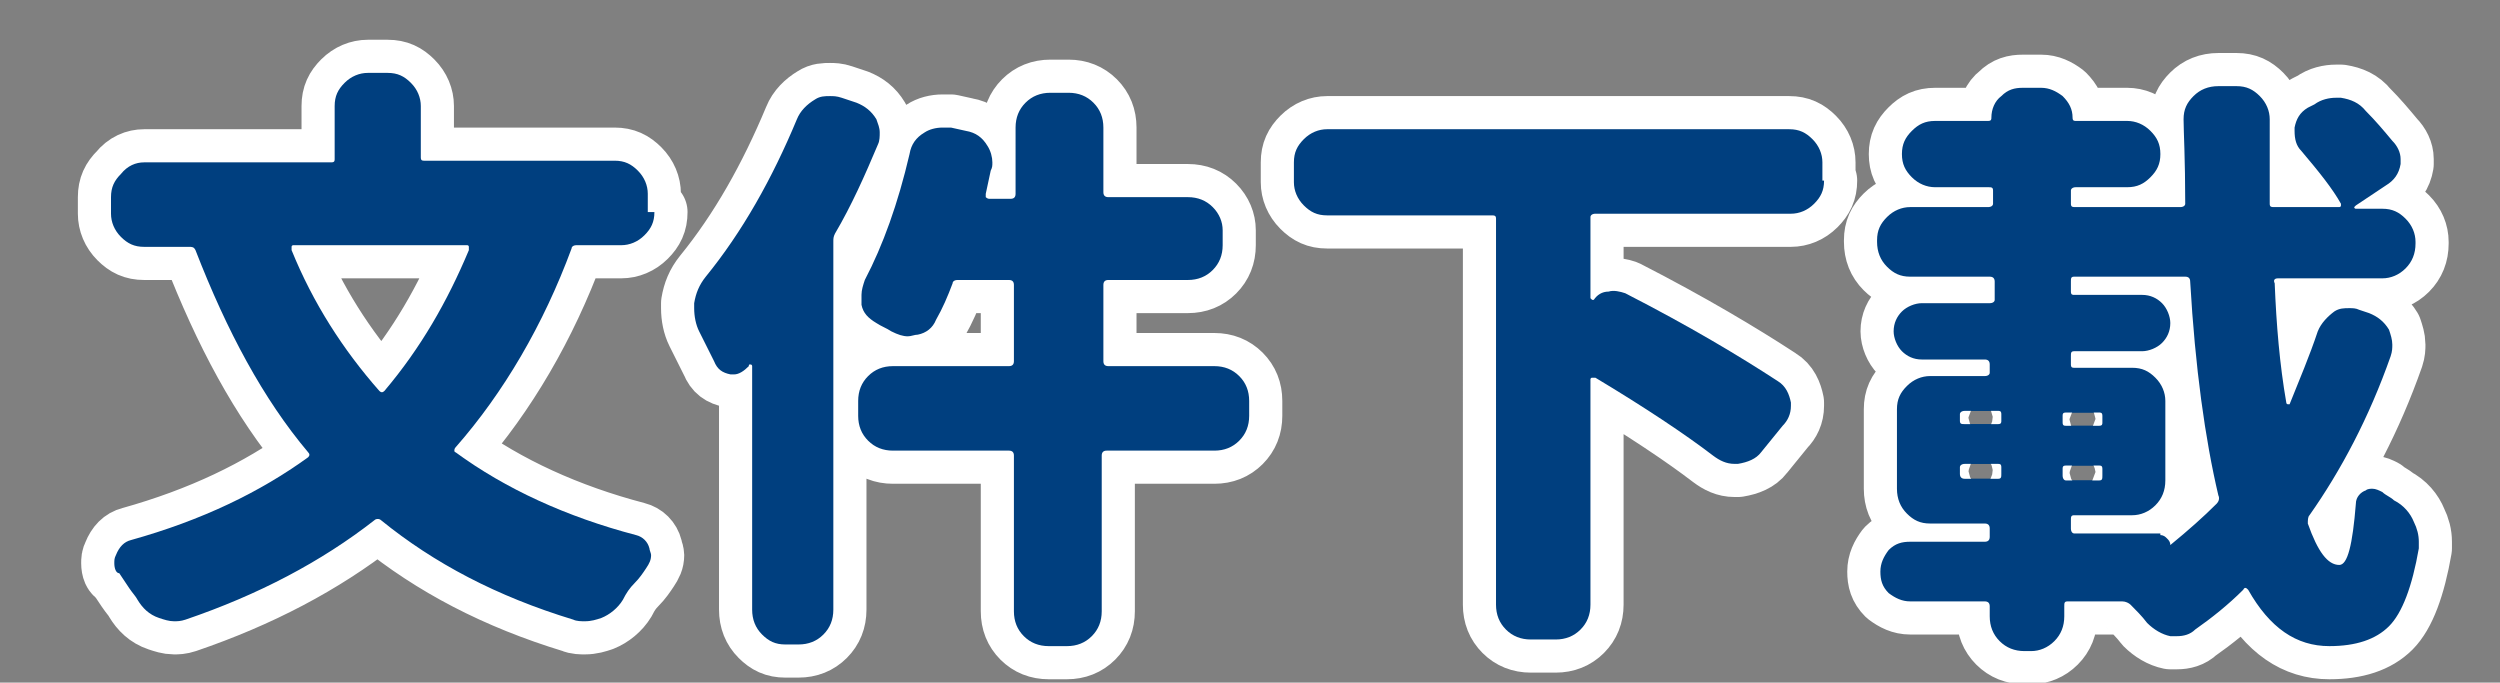
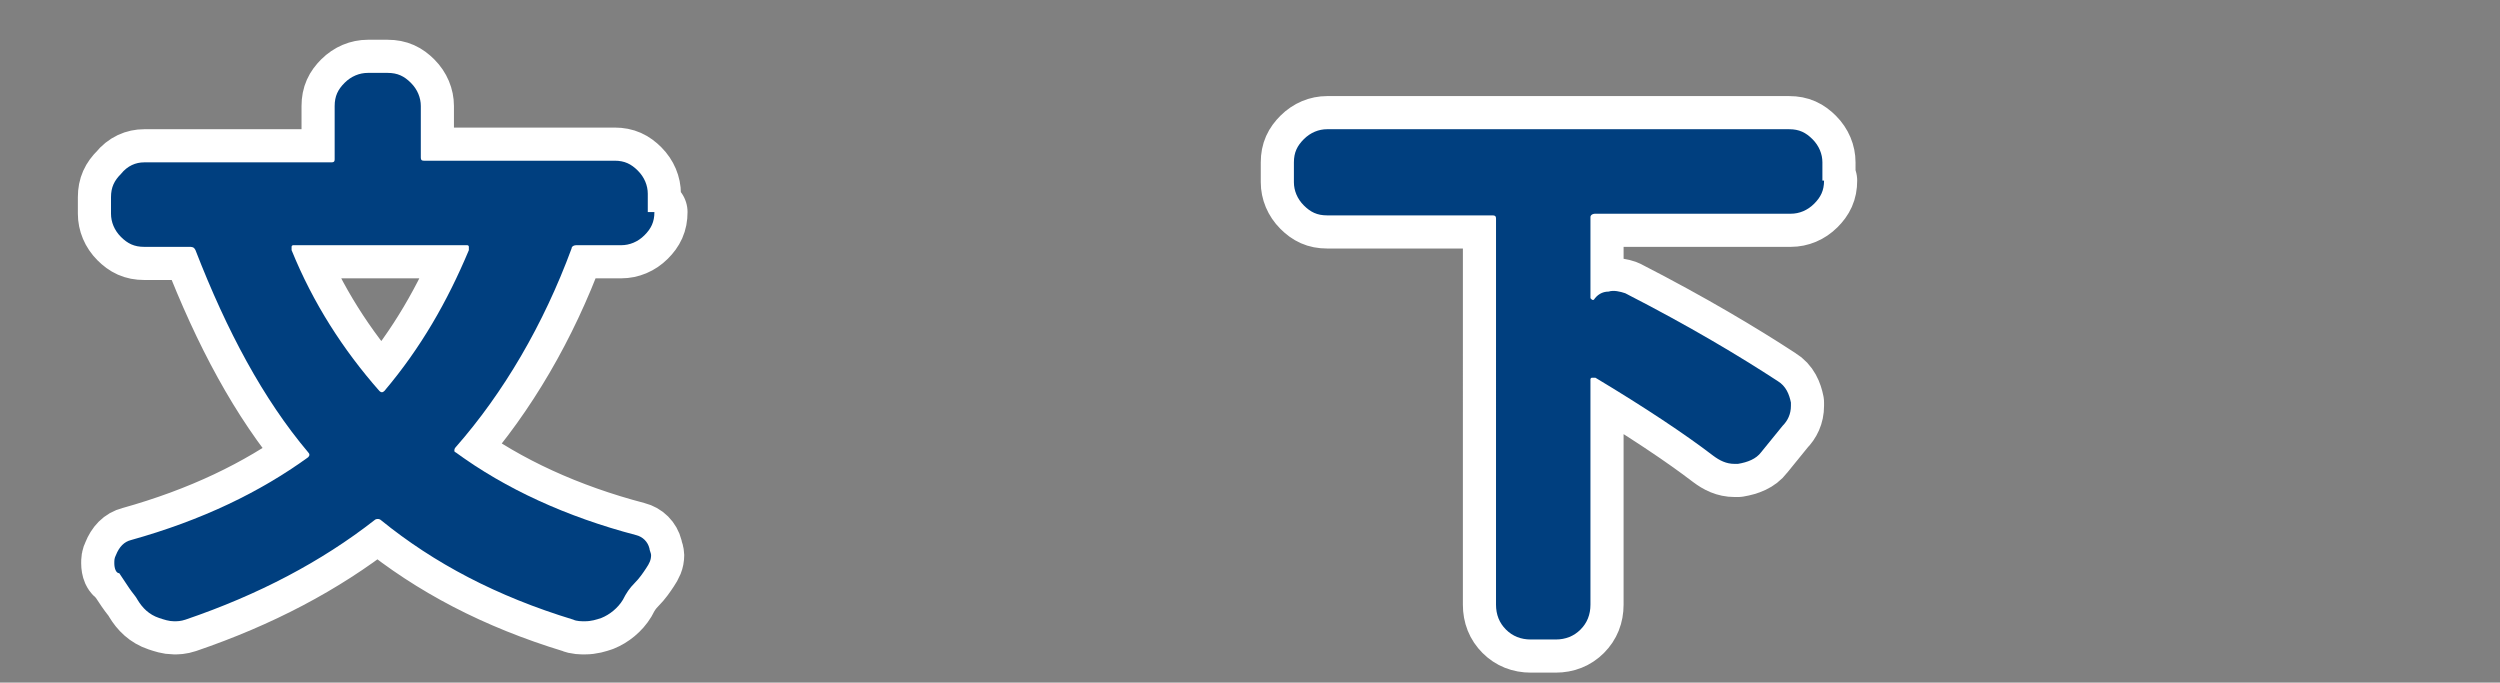
<svg xmlns="http://www.w3.org/2000/svg" version="1.1" id="圖層_1" x="0px" y="0px" viewBox="0 0 150.9 41.2" style="enable-background:new 0 0 150.9 41.2;" xml:space="preserve">
  <rect x="0" y="0" width="150.9" height="41.2" fill="#808080" stroke="none" />
  <style type="text/css">
	.st0{fill:#003F7F;stroke:#FFFFFF;stroke-width:4;stroke-linecap:round;stroke-linejoin:round;stroke-miterlimit:10;}
	.st1{fill:#003F7F;}
</style>
  <g>
    <path class="st0" d="M39.5,12.8c0,0.6-0.2,1-0.6,1.4c-0.4,0.4-0.9,0.6-1.4,0.6h-2.7c-0.2,0-0.3,0.1-0.3,0.2c-1.7,4.6-4.1,8.7-7,12   c-0.1,0.1-0.1,0.3,0,0.3c3,2.2,6.7,3.9,10.9,5c0.4,0.1,0.7,0.4,0.8,0.8c0,0.1,0.1,0.3,0.1,0.4c0,0.3-0.1,0.5-0.3,0.8   c-0.2,0.3-0.4,0.6-0.7,0.9c-0.3,0.3-0.5,0.6-0.7,1c-0.3,0.5-0.8,0.9-1.3,1.1c-0.3,0.1-0.6,0.2-1,0.2c-0.2,0-0.5,0-0.7-0.1   c-4.6-1.4-8.4-3.4-11.6-6c-0.1-0.1-0.3-0.1-0.4,0c-3.2,2.5-7,4.5-11.4,6c-0.3,0.1-0.5,0.1-0.7,0.1c-0.3,0-0.6-0.1-0.9-0.2   c-0.6-0.2-1-0.6-1.3-1.1c-0.1-0.2-0.3-0.4-0.5-0.7c-0.2-0.3-0.4-0.6-0.6-0.9C7,34.6,6.9,34.3,6.9,34c0-0.2,0-0.3,0.1-0.5   c0.2-0.5,0.5-0.8,0.9-0.9c4.3-1.2,7.8-2.9,10.7-5c0.1-0.1,0.1-0.2,0-0.3c-2.7-3.2-4.9-7.3-6.8-12.2c-0.1-0.2-0.2-0.2-0.4-0.2H8.7   c-0.6,0-1-0.2-1.4-0.6c-0.4-0.4-0.6-0.9-0.6-1.4v-1c0-0.6,0.2-1,0.6-1.4C7.7,10,8.2,9.8,8.7,9.8h11.3c0.2,0,0.2-0.1,0.2-0.2V6.4   c0-0.6,0.2-1,0.6-1.4c0.4-0.4,0.9-0.6,1.4-0.6h1.2c0.6,0,1,0.2,1.4,0.6c0.4,0.4,0.6,0.9,0.6,1.4v3.1c0,0.2,0.1,0.2,0.2,0.2h11.5   c0.6,0,1,0.2,1.4,0.6c0.4,0.4,0.6,0.9,0.6,1.4V12.8z M28.3,15.1c0,0,0-0.1,0-0.2s-0.1-0.1-0.1-0.1H17.7c0,0-0.1,0-0.1,0.1   c0,0,0,0.1,0,0.2c1.3,3.2,3.1,6,5.3,8.5c0.1,0.1,0.2,0.1,0.3,0C25.4,21,27,18.2,28.3,15.1z" />
-     <path class="st0" d="M48.1,7.2c0.2-0.5,0.6-0.9,1.1-1.2c0.3-0.2,0.6-0.2,0.9-0.2c0.2,0,0.4,0,0.7,0.1l0.9,0.3   c0.5,0.2,0.9,0.5,1.2,1C53,7.5,53.1,7.7,53.1,8c0,0.2,0,0.5-0.1,0.7c-0.8,1.9-1.6,3.7-2.6,5.4c-0.1,0.2-0.1,0.3-0.1,0.5v22.2   c0,0.6-0.2,1.1-0.6,1.5c-0.4,0.4-0.9,0.6-1.5,0.6h-0.8c-0.6,0-1-0.2-1.4-0.6c-0.4-0.4-0.6-0.9-0.6-1.5V22.1c0,0,0-0.1-0.1-0.1   s-0.1,0-0.1,0.1c-0.3,0.3-0.6,0.5-0.9,0.5c-0.1,0-0.1,0-0.2,0c-0.5-0.1-0.8-0.3-1-0.8c-0.3-0.6-0.6-1.2-0.9-1.8   c-0.2-0.4-0.3-0.9-0.3-1.4c0-0.1,0-0.2,0-0.3c0.1-0.6,0.3-1.1,0.7-1.6C44.8,14,46.6,10.8,48.1,7.2z M73.3,22.1   c0.6,0,1.1,0.2,1.5,0.6c0.4,0.4,0.6,0.9,0.6,1.5v0.9c0,0.6-0.2,1.1-0.6,1.5c-0.4,0.4-0.9,0.6-1.5,0.6h-6.5c-0.2,0-0.3,0.1-0.3,0.3   v9.4c0,0.6-0.2,1.1-0.6,1.5c-0.4,0.4-0.9,0.6-1.5,0.6h-1.1c-0.6,0-1.1-0.2-1.5-0.6c-0.4-0.4-0.6-0.9-0.6-1.5v-9.4   c0-0.2-0.1-0.3-0.3-0.3h-7c-0.6,0-1.1-0.2-1.5-0.6c-0.4-0.4-0.6-0.9-0.6-1.5v-0.9c0-0.6,0.2-1.1,0.6-1.5c0.4-0.4,0.9-0.6,1.5-0.6h7   c0.2,0,0.3-0.1,0.3-0.3v-4.6c0-0.2-0.1-0.3-0.3-0.3h-3.1c-0.2,0-0.3,0.1-0.3,0.2c-0.3,0.8-0.6,1.5-1,2.2c-0.2,0.5-0.6,0.8-1.1,0.9   c-0.2,0-0.4,0.1-0.6,0.1c-0.3,0-0.6-0.1-1-0.3c-0.3-0.2-0.6-0.3-0.9-0.5c-0.5-0.3-0.8-0.6-0.9-1.1C52,18.2,52,18,52,17.8   c0-0.3,0.1-0.6,0.2-0.9c1.1-2.1,2-4.6,2.7-7.6c0.1-0.6,0.4-1,0.9-1.3c0.3-0.2,0.7-0.3,1.1-0.3c0.1,0,0.3,0,0.5,0l0.9,0.2   c0.6,0.1,1,0.4,1.3,0.9c0.2,0.3,0.3,0.7,0.3,1c0,0.2,0,0.3-0.1,0.5c-0.1,0.5-0.2,0.9-0.3,1.4c0,0.1,0,0.1,0,0.2   c0,0,0.1,0.1,0.2,0.1H61c0.2,0,0.3-0.1,0.3-0.3V7.7c0-0.6,0.2-1.1,0.6-1.5c0.4-0.4,0.9-0.6,1.5-0.6h1.1c0.6,0,1.1,0.2,1.5,0.6   c0.4,0.4,0.6,0.9,0.6,1.5v3.9c0,0.2,0.1,0.3,0.3,0.3h4.8c0.6,0,1.1,0.2,1.5,0.6c0.4,0.4,0.6,0.9,0.6,1.4v0.9c0,0.6-0.2,1.1-0.6,1.5   c-0.4,0.4-0.9,0.6-1.5,0.6h-4.8c-0.2,0-0.3,0.1-0.3,0.3v4.6c0,0.2,0.1,0.3,0.3,0.3H73.3z" />
    <path class="st0" d="M110.1,10.9c0,0.6-0.2,1-0.6,1.4c-0.4,0.4-0.9,0.6-1.4,0.6H96.3c-0.2,0-0.3,0.1-0.3,0.2V18c0,0,0,0,0.1,0.1   c0,0,0.1,0,0.1,0c0.2-0.3,0.5-0.5,0.9-0.5c0.3-0.1,0.7,0,1,0.1c3.9,2,6.9,3.8,9.2,5.3c0.5,0.3,0.7,0.8,0.8,1.3c0,0.1,0,0.2,0,0.2   c0,0.5-0.2,0.9-0.5,1.2l-1.3,1.6c-0.3,0.4-0.8,0.6-1.4,0.7c0,0-0.1,0-0.2,0c-0.5,0-0.9-0.2-1.3-0.5c-1.7-1.3-4.1-2.9-7.1-4.7   c0,0-0.1,0-0.2,0c-0.1,0-0.1,0.1-0.1,0.1v13.6c0,0.6-0.2,1.1-0.6,1.5c-0.4,0.4-0.9,0.6-1.5,0.6h-1.5c-0.6,0-1.1-0.2-1.5-0.6   c-0.4-0.4-0.6-0.9-0.6-1.5V13.2c0-0.2-0.1-0.2-0.3-0.2H80.1c-0.6,0-1-0.2-1.4-0.6c-0.4-0.4-0.6-0.9-0.6-1.4V9.8   c0-0.6,0.2-1,0.6-1.4c0.4-0.4,0.9-0.6,1.4-0.6H108c0.6,0,1,0.2,1.4,0.6c0.4,0.4,0.6,0.9,0.6,1.4V10.9z" />
-     <path class="st0" d="M139.9,20c0.2-0.5,0.6-0.9,1-1.2c0.3-0.2,0.6-0.2,0.9-0.2c0.2,0,0.4,0,0.6,0.1l0.6,0.2c0.5,0.2,0.9,0.5,1.2,1   c0.1,0.3,0.2,0.6,0.2,0.9c0,0.2,0,0.4-0.1,0.7c-1.3,3.7-3,6.9-4.9,9.6c-0.1,0.1-0.1,0.3-0.1,0.5c0.6,1.7,1.2,2.5,1.9,2.5   c0.5,0,0.8-1.2,1-3.7c0-0.4,0.3-0.7,0.6-0.8c0.1-0.1,0.3-0.1,0.4-0.1c0.2,0,0.4,0.1,0.6,0.2c0.2,0.2,0.5,0.3,0.7,0.5   c0.6,0.3,1,0.8,1.2,1.3c0.2,0.4,0.3,0.8,0.3,1.2c0,0.1,0,0.3,0,0.4c-0.4,2.3-1,3.9-1.8,4.7c-0.8,0.8-2,1.2-3.6,1.2   c-2,0-3.6-1.1-4.9-3.4c-0.1-0.1-0.2-0.2-0.3,0c-0.9,0.9-1.9,1.7-2.9,2.4c-0.3,0.3-0.7,0.4-1.1,0.4c-0.1,0-0.2,0-0.4,0   c-0.5-0.1-1-0.4-1.4-0.8c-0.3-0.4-0.7-0.8-1-1.1c-0.1-0.1-0.3-0.2-0.5-0.2h-3.3c-0.2,0-0.2,0.1-0.2,0.3v0.6c0,0.6-0.2,1.1-0.6,1.5   s-0.9,0.6-1.4,0.6h-0.4c-0.6,0-1.1-0.2-1.5-0.6c-0.4-0.4-0.6-0.9-0.6-1.5v-0.6c0-0.2-0.1-0.3-0.3-0.3h-4.5c-0.5,0-0.9-0.2-1.3-0.5   c-0.4-0.4-0.5-0.8-0.5-1.3c0-0.5,0.2-0.9,0.5-1.3c0.4-0.4,0.8-0.5,1.3-0.5h4.5c0.2,0,0.3-0.1,0.3-0.3v-0.5c0-0.2-0.1-0.3-0.3-0.3   h-3.3c-0.6,0-1-0.2-1.4-0.6c-0.4-0.4-0.6-0.9-0.6-1.5v-4.8c0-0.6,0.2-1,0.6-1.4c0.4-0.4,0.9-0.6,1.4-0.6h3.3c0.2,0,0.3-0.1,0.3-0.2   v-0.5c0-0.2-0.1-0.3-0.3-0.3H116c-0.5,0-0.9-0.2-1.2-0.5c-0.3-0.3-0.5-0.8-0.5-1.2c0-0.5,0.2-0.9,0.5-1.2c0.3-0.3,0.8-0.5,1.2-0.5   h4.1c0.2,0,0.3-0.1,0.3-0.2V17c0-0.2-0.1-0.3-0.3-0.3h-4.8c-0.6,0-1-0.2-1.4-0.6c-0.4-0.4-0.6-0.9-0.6-1.5v-0.1   c0-0.6,0.2-1,0.6-1.4c0.4-0.4,0.9-0.6,1.4-0.6h4.7c0.2,0,0.3-0.1,0.3-0.2v-0.8c0-0.2-0.1-0.2-0.3-0.2h-3.2c-0.5,0-1-0.2-1.4-0.6   s-0.6-0.8-0.6-1.4s0.2-1,0.6-1.4c0.4-0.4,0.8-0.6,1.4-0.6h3.2c0.2,0,0.2-0.1,0.2-0.2c0-0.5,0.2-1,0.6-1.3c0.4-0.4,0.8-0.5,1.3-0.5   h1.1c0.5,0,0.9,0.2,1.3,0.5c0.4,0.4,0.6,0.8,0.6,1.3c0,0.2,0.1,0.2,0.2,0.2h3.1c0.5,0,1,0.2,1.4,0.6c0.4,0.4,0.6,0.8,0.6,1.4   s-0.2,1-0.6,1.4s-0.8,0.6-1.4,0.6h-3.1c-0.2,0-0.3,0.1-0.3,0.2v0.8c0,0.2,0.1,0.2,0.3,0.2h6.3c0.2,0,0.3-0.1,0.3-0.2   c0-2.7-0.1-4.4-0.1-5.1c0-0.6,0.2-1,0.6-1.4c0.4-0.4,0.9-0.6,1.5-0.6h1.1c0.6,0,1,0.2,1.4,0.6c0.4,0.4,0.6,0.9,0.6,1.4l0,2.6   c0,0.9,0,1.7,0,2.5c0,0.2,0.1,0.2,0.3,0.2h3.9c0,0,0.1,0,0.1-0.1c0,0,0-0.1,0-0.1c-0.5-0.9-1.3-1.9-2.4-3.2   c-0.3-0.3-0.4-0.7-0.4-1.2c0-0.1,0-0.2,0-0.2c0.1-0.5,0.3-0.9,0.8-1.2l0.4-0.2c0.4-0.3,0.9-0.4,1.3-0.4c0.1,0,0.2,0,0.3,0   c0.6,0.1,1.1,0.3,1.5,0.8c0.6,0.6,1.1,1.2,1.6,1.8c0.3,0.3,0.5,0.7,0.5,1.1c0,0.1,0,0.2,0,0.3c-0.1,0.6-0.4,1-0.9,1.3l-1.8,1.2   c0,0-0.1,0.1-0.1,0.1c0,0,0,0.1,0.1,0.1h1.6c0.6,0,1,0.2,1.4,0.6c0.4,0.4,0.6,0.9,0.6,1.4v0.1c0,0.6-0.2,1.1-0.6,1.5   c-0.4,0.4-0.9,0.6-1.4,0.6h-6.3c-0.2,0-0.3,0.1-0.2,0.3c0.1,2.5,0.3,4.9,0.7,7.2c0,0,0,0.1,0.1,0.1c0,0,0.1,0,0.1,0   C138.8,22.9,139.4,21.5,139.9,20z M118.6,24.8c-0.2,0-0.3,0.1-0.3,0.2v0.4c0,0.2,0.1,0.2,0.3,0.2h2c0.2,0,0.2-0.1,0.2-0.2v-0.4   c0-0.2-0.1-0.2-0.2-0.2H118.6z M118.6,28c-0.2,0-0.3,0.1-0.3,0.2v0.4c0,0.2,0.1,0.3,0.3,0.3h2c0.2,0,0.2-0.1,0.2-0.3v-0.4   c0-0.2-0.1-0.2-0.2-0.2H118.6z M124.5,25.5c0,0.2,0.1,0.2,0.2,0.2h2c0.2,0,0.2-0.1,0.2-0.2v-0.4c0-0.2-0.1-0.2-0.2-0.2h-2   c-0.2,0-0.2,0.1-0.2,0.2V25.5z M124.5,28.7c0,0.2,0.1,0.3,0.2,0.3h2c0.2,0,0.2-0.1,0.2-0.3v-0.4c0-0.2-0.1-0.2-0.2-0.2h-2   c-0.2,0-0.2,0.1-0.2,0.2V28.7z M130.4,32.3c0.2,0,0.3,0.1,0.4,0.2c0.1,0.1,0.2,0.2,0.2,0.4c0,0,0,0,0,0c1.1-0.9,2-1.7,2.8-2.5   c0.1-0.1,0.2-0.3,0.1-0.5c-0.8-3.4-1.4-7.7-1.7-12.9c0-0.2-0.1-0.3-0.3-0.3h-6.7c-0.2,0-0.2,0.1-0.2,0.3v0.6c0,0.2,0.1,0.2,0.2,0.2   h4.1c0.5,0,0.9,0.2,1.2,0.5c0.3,0.3,0.5,0.8,0.5,1.2c0,0.5-0.2,0.9-0.5,1.2c-0.3,0.3-0.8,0.5-1.2,0.5h-4.1c-0.2,0-0.2,0.1-0.2,0.3   v0.5c0,0.2,0.1,0.2,0.2,0.2h3.5c0.6,0,1,0.2,1.4,0.6c0.4,0.4,0.6,0.9,0.6,1.4v4.8c0,0.6-0.2,1.1-0.6,1.5c-0.4,0.4-0.9,0.6-1.4,0.6   h-3.5c-0.2,0-0.2,0.1-0.2,0.3v0.5c0,0.2,0.1,0.3,0.2,0.3H130.4z" />
  </g>
  <g>
    <path class="st1" d="M39.5,12.8c0,0.6-0.2,1-0.6,1.4c-0.4,0.4-0.9,0.6-1.4,0.6h-2.7c-0.2,0-0.3,0.1-0.3,0.2c-1.7,4.6-4.1,8.7-7,12   c-0.1,0.1-0.1,0.3,0,0.3c3,2.2,6.7,3.9,10.9,5c0.4,0.1,0.7,0.4,0.8,0.8c0,0.1,0.1,0.3,0.1,0.4c0,0.3-0.1,0.5-0.3,0.8   c-0.2,0.3-0.4,0.6-0.7,0.9c-0.3,0.3-0.5,0.6-0.7,1c-0.3,0.5-0.8,0.9-1.3,1.1c-0.3,0.1-0.6,0.2-1,0.2c-0.2,0-0.5,0-0.7-0.1   c-4.6-1.4-8.4-3.4-11.6-6c-0.1-0.1-0.3-0.1-0.4,0c-3.2,2.5-7,4.5-11.4,6c-0.3,0.1-0.5,0.1-0.7,0.1c-0.3,0-0.6-0.1-0.9-0.2   c-0.6-0.2-1-0.6-1.3-1.1c-0.1-0.2-0.3-0.4-0.5-0.7c-0.2-0.3-0.4-0.6-0.6-0.9C7,34.6,6.9,34.3,6.9,34c0-0.2,0-0.3,0.1-0.5   c0.2-0.5,0.5-0.8,0.9-0.9c4.3-1.2,7.8-2.9,10.7-5c0.1-0.1,0.1-0.2,0-0.3c-2.7-3.2-4.9-7.3-6.8-12.2c-0.1-0.2-0.2-0.2-0.4-0.2H8.7   c-0.6,0-1-0.2-1.4-0.6c-0.4-0.4-0.6-0.9-0.6-1.4v-1c0-0.6,0.2-1,0.6-1.4C7.7,10,8.2,9.8,8.7,9.8h11.3c0.2,0,0.2-0.1,0.2-0.2V6.4   c0-0.6,0.2-1,0.6-1.4c0.4-0.4,0.9-0.6,1.4-0.6h1.2c0.6,0,1,0.2,1.4,0.6c0.4,0.4,0.6,0.9,0.6,1.4v3.1c0,0.2,0.1,0.2,0.2,0.2h11.5   c0.6,0,1,0.2,1.4,0.6c0.4,0.4,0.6,0.9,0.6,1.4V12.8z M28.3,15.1c0,0,0-0.1,0-0.2s-0.1-0.1-0.1-0.1H17.7c0,0-0.1,0-0.1,0.1   c0,0,0,0.1,0,0.2c1.3,3.2,3.1,6,5.3,8.5c0.1,0.1,0.2,0.1,0.3,0C25.4,21,27,18.2,28.3,15.1z" />
-     <path class="st1" d="M48.1,7.2c0.2-0.5,0.6-0.9,1.1-1.2c0.3-0.2,0.6-0.2,0.9-0.2c0.2,0,0.4,0,0.7,0.1l0.9,0.3   c0.5,0.2,0.9,0.5,1.2,1C53,7.5,53.1,7.7,53.1,8c0,0.2,0,0.5-0.1,0.7c-0.8,1.9-1.6,3.7-2.6,5.4c-0.1,0.2-0.1,0.3-0.1,0.5v22.2   c0,0.6-0.2,1.1-0.6,1.5c-0.4,0.4-0.9,0.6-1.5,0.6h-0.8c-0.6,0-1-0.2-1.4-0.6c-0.4-0.4-0.6-0.9-0.6-1.5V22.1c0,0,0-0.1-0.1-0.1   s-0.1,0-0.1,0.1c-0.3,0.3-0.6,0.5-0.9,0.5c-0.1,0-0.1,0-0.2,0c-0.5-0.1-0.8-0.3-1-0.8c-0.3-0.6-0.6-1.2-0.9-1.8   c-0.2-0.4-0.3-0.9-0.3-1.4c0-0.1,0-0.2,0-0.3c0.1-0.6,0.3-1.1,0.7-1.6C44.8,14,46.6,10.8,48.1,7.2z M73.3,22.1   c0.6,0,1.1,0.2,1.5,0.6c0.4,0.4,0.6,0.9,0.6,1.5v0.9c0,0.6-0.2,1.1-0.6,1.5c-0.4,0.4-0.9,0.6-1.5,0.6h-6.5c-0.2,0-0.3,0.1-0.3,0.3   v9.4c0,0.6-0.2,1.1-0.6,1.5c-0.4,0.4-0.9,0.6-1.5,0.6h-1.1c-0.6,0-1.1-0.2-1.5-0.6c-0.4-0.4-0.6-0.9-0.6-1.5v-9.4   c0-0.2-0.1-0.3-0.3-0.3h-7c-0.6,0-1.1-0.2-1.5-0.6c-0.4-0.4-0.6-0.9-0.6-1.5v-0.9c0-0.6,0.2-1.1,0.6-1.5c0.4-0.4,0.9-0.6,1.5-0.6h7   c0.2,0,0.3-0.1,0.3-0.3v-4.6c0-0.2-0.1-0.3-0.3-0.3h-3.1c-0.2,0-0.3,0.1-0.3,0.2c-0.3,0.8-0.6,1.5-1,2.2c-0.2,0.5-0.6,0.8-1.1,0.9   c-0.2,0-0.4,0.1-0.6,0.1c-0.3,0-0.6-0.1-1-0.3c-0.3-0.2-0.6-0.3-0.9-0.5c-0.5-0.3-0.8-0.6-0.9-1.1C52,18.2,52,18,52,17.8   c0-0.3,0.1-0.6,0.2-0.9c1.1-2.1,2-4.6,2.7-7.6c0.1-0.6,0.4-1,0.9-1.3c0.3-0.2,0.7-0.3,1.1-0.3c0.1,0,0.3,0,0.5,0l0.9,0.2   c0.6,0.1,1,0.4,1.3,0.9c0.2,0.3,0.3,0.7,0.3,1c0,0.2,0,0.3-0.1,0.5c-0.1,0.5-0.2,0.9-0.3,1.4c0,0.1,0,0.1,0,0.2   c0,0,0.1,0.1,0.2,0.1H61c0.2,0,0.3-0.1,0.3-0.3V7.7c0-0.6,0.2-1.1,0.6-1.5c0.4-0.4,0.9-0.6,1.5-0.6h1.1c0.6,0,1.1,0.2,1.5,0.6   c0.4,0.4,0.6,0.9,0.6,1.5v3.9c0,0.2,0.1,0.3,0.3,0.3h4.8c0.6,0,1.1,0.2,1.5,0.6c0.4,0.4,0.6,0.9,0.6,1.4v0.9c0,0.6-0.2,1.1-0.6,1.5   c-0.4,0.4-0.9,0.6-1.5,0.6h-4.8c-0.2,0-0.3,0.1-0.3,0.3v4.6c0,0.2,0.1,0.3,0.3,0.3H73.3z" />
    <path class="st1" d="M110.1,10.9c0,0.6-0.2,1-0.6,1.4c-0.4,0.4-0.9,0.6-1.4,0.6H96.3c-0.2,0-0.3,0.1-0.3,0.2V18c0,0,0,0,0.1,0.1   c0,0,0.1,0,0.1,0c0.2-0.3,0.5-0.5,0.9-0.5c0.3-0.1,0.7,0,1,0.1c3.9,2,6.9,3.8,9.2,5.3c0.5,0.3,0.7,0.8,0.8,1.3c0,0.1,0,0.2,0,0.2   c0,0.5-0.2,0.9-0.5,1.2l-1.3,1.6c-0.3,0.4-0.8,0.6-1.4,0.7c0,0-0.1,0-0.2,0c-0.5,0-0.9-0.2-1.3-0.5c-1.7-1.3-4.1-2.9-7.1-4.7   c0,0-0.1,0-0.2,0c-0.1,0-0.1,0.1-0.1,0.1v13.6c0,0.6-0.2,1.1-0.6,1.5c-0.4,0.4-0.9,0.6-1.5,0.6h-1.5c-0.6,0-1.1-0.2-1.5-0.6   c-0.4-0.4-0.6-0.9-0.6-1.5V13.2c0-0.2-0.1-0.2-0.3-0.2H80.1c-0.6,0-1-0.2-1.4-0.6c-0.4-0.4-0.6-0.9-0.6-1.4V9.8   c0-0.6,0.2-1,0.6-1.4c0.4-0.4,0.9-0.6,1.4-0.6H108c0.6,0,1,0.2,1.4,0.6c0.4,0.4,0.6,0.9,0.6,1.4V10.9z" />
-     <path class="st1" d="M139.9,20c0.2-0.5,0.6-0.9,1-1.2c0.3-0.2,0.6-0.2,0.9-0.2c0.2,0,0.4,0,0.6,0.1l0.6,0.2c0.5,0.2,0.9,0.5,1.2,1   c0.1,0.3,0.2,0.6,0.2,0.9c0,0.2,0,0.4-0.1,0.7c-1.3,3.7-3,6.9-4.9,9.6c-0.1,0.1-0.1,0.3-0.1,0.5c0.6,1.7,1.2,2.5,1.9,2.5   c0.5,0,0.8-1.2,1-3.7c0-0.4,0.3-0.7,0.6-0.8c0.1-0.1,0.3-0.1,0.4-0.1c0.2,0,0.4,0.1,0.6,0.2c0.2,0.2,0.5,0.3,0.7,0.5   c0.6,0.3,1,0.8,1.2,1.3c0.2,0.4,0.3,0.8,0.3,1.2c0,0.1,0,0.3,0,0.4c-0.4,2.3-1,3.9-1.8,4.7c-0.8,0.8-2,1.2-3.6,1.2   c-2,0-3.6-1.1-4.9-3.4c-0.1-0.1-0.2-0.2-0.3,0c-0.9,0.9-1.9,1.7-2.9,2.4c-0.3,0.3-0.7,0.4-1.1,0.4c-0.1,0-0.2,0-0.4,0   c-0.5-0.1-1-0.4-1.4-0.8c-0.3-0.4-0.7-0.8-1-1.1c-0.1-0.1-0.3-0.2-0.5-0.2h-3.3c-0.2,0-0.2,0.1-0.2,0.3v0.6c0,0.6-0.2,1.1-0.6,1.5   s-0.9,0.6-1.4,0.6h-0.4c-0.6,0-1.1-0.2-1.5-0.6c-0.4-0.4-0.6-0.9-0.6-1.5v-0.6c0-0.2-0.1-0.3-0.3-0.3h-4.5c-0.5,0-0.9-0.2-1.3-0.5   c-0.4-0.4-0.5-0.8-0.5-1.3c0-0.5,0.2-0.9,0.5-1.3c0.4-0.4,0.8-0.5,1.3-0.5h4.5c0.2,0,0.3-0.1,0.3-0.3v-0.5c0-0.2-0.1-0.3-0.3-0.3   h-3.3c-0.6,0-1-0.2-1.4-0.6c-0.4-0.4-0.6-0.9-0.6-1.5v-4.8c0-0.6,0.2-1,0.6-1.4c0.4-0.4,0.9-0.6,1.4-0.6h3.3c0.2,0,0.3-0.1,0.3-0.2   v-0.5c0-0.2-0.1-0.3-0.3-0.3H116c-0.5,0-0.9-0.2-1.2-0.5c-0.3-0.3-0.5-0.8-0.5-1.2c0-0.5,0.2-0.9,0.5-1.2c0.3-0.3,0.8-0.5,1.2-0.5   h4.1c0.2,0,0.3-0.1,0.3-0.2V17c0-0.2-0.1-0.3-0.3-0.3h-4.8c-0.6,0-1-0.2-1.4-0.6c-0.4-0.4-0.6-0.9-0.6-1.5v-0.1   c0-0.6,0.2-1,0.6-1.4c0.4-0.4,0.9-0.6,1.4-0.6h4.7c0.2,0,0.3-0.1,0.3-0.2v-0.8c0-0.2-0.1-0.2-0.3-0.2h-3.2c-0.5,0-1-0.2-1.4-0.6   s-0.6-0.8-0.6-1.4s0.2-1,0.6-1.4c0.4-0.4,0.8-0.6,1.4-0.6h3.2c0.2,0,0.2-0.1,0.2-0.2c0-0.5,0.2-1,0.6-1.3c0.4-0.4,0.8-0.5,1.3-0.5   h1.1c0.5,0,0.9,0.2,1.3,0.5c0.4,0.4,0.6,0.8,0.6,1.3c0,0.2,0.1,0.2,0.2,0.2h3.1c0.5,0,1,0.2,1.4,0.6c0.4,0.4,0.6,0.8,0.6,1.4   s-0.2,1-0.6,1.4s-0.8,0.6-1.4,0.6h-3.1c-0.2,0-0.3,0.1-0.3,0.2v0.8c0,0.2,0.1,0.2,0.3,0.2h6.3c0.2,0,0.3-0.1,0.3-0.2   c0-2.7-0.1-4.4-0.1-5.1c0-0.6,0.2-1,0.6-1.4c0.4-0.4,0.9-0.6,1.5-0.6h1.1c0.6,0,1,0.2,1.4,0.6c0.4,0.4,0.6,0.9,0.6,1.4l0,2.6   c0,0.9,0,1.7,0,2.5c0,0.2,0.1,0.2,0.3,0.2h3.9c0,0,0.1,0,0.1-0.1c0,0,0-0.1,0-0.1c-0.5-0.9-1.3-1.9-2.4-3.2   c-0.3-0.3-0.4-0.7-0.4-1.2c0-0.1,0-0.2,0-0.2c0.1-0.5,0.3-0.9,0.8-1.2l0.4-0.2c0.4-0.3,0.9-0.4,1.3-0.4c0.1,0,0.2,0,0.3,0   c0.6,0.1,1.1,0.3,1.5,0.8c0.6,0.6,1.1,1.2,1.6,1.8c0.3,0.3,0.5,0.7,0.5,1.1c0,0.1,0,0.2,0,0.3c-0.1,0.6-0.4,1-0.9,1.3l-1.8,1.2   c0,0-0.1,0.1-0.1,0.1c0,0,0,0.1,0.1,0.1h1.6c0.6,0,1,0.2,1.4,0.6c0.4,0.4,0.6,0.9,0.6,1.4v0.1c0,0.6-0.2,1.1-0.6,1.5   c-0.4,0.4-0.9,0.6-1.4,0.6h-6.3c-0.2,0-0.3,0.1-0.2,0.3c0.1,2.5,0.3,4.9,0.7,7.2c0,0,0,0.1,0.1,0.1c0,0,0.1,0,0.1,0   C138.8,22.9,139.4,21.5,139.9,20z M118.6,24.8c-0.2,0-0.3,0.1-0.3,0.2v0.4c0,0.2,0.1,0.2,0.3,0.2h2c0.2,0,0.2-0.1,0.2-0.2v-0.4   c0-0.2-0.1-0.2-0.2-0.2H118.6z M118.6,28c-0.2,0-0.3,0.1-0.3,0.2v0.4c0,0.2,0.1,0.3,0.3,0.3h2c0.2,0,0.2-0.1,0.2-0.3v-0.4   c0-0.2-0.1-0.2-0.2-0.2H118.6z M124.5,25.5c0,0.2,0.1,0.2,0.2,0.2h2c0.2,0,0.2-0.1,0.2-0.2v-0.4c0-0.2-0.1-0.2-0.2-0.2h-2   c-0.2,0-0.2,0.1-0.2,0.2V25.5z M124.5,28.7c0,0.2,0.1,0.3,0.2,0.3h2c0.2,0,0.2-0.1,0.2-0.3v-0.4c0-0.2-0.1-0.2-0.2-0.2h-2   c-0.2,0-0.2,0.1-0.2,0.2V28.7z M130.4,32.3c0.2,0,0.3,0.1,0.4,0.2c0.1,0.1,0.2,0.2,0.2,0.4c0,0,0,0,0,0c1.1-0.9,2-1.7,2.8-2.5   c0.1-0.1,0.2-0.3,0.1-0.5c-0.8-3.4-1.4-7.7-1.7-12.9c0-0.2-0.1-0.3-0.3-0.3h-6.7c-0.2,0-0.2,0.1-0.2,0.3v0.6c0,0.2,0.1,0.2,0.2,0.2   h4.1c0.5,0,0.9,0.2,1.2,0.5c0.3,0.3,0.5,0.8,0.5,1.2c0,0.5-0.2,0.9-0.5,1.2c-0.3,0.3-0.8,0.5-1.2,0.5h-4.1c-0.2,0-0.2,0.1-0.2,0.3   v0.5c0,0.2,0.1,0.2,0.2,0.2h3.5c0.6,0,1,0.2,1.4,0.6c0.4,0.4,0.6,0.9,0.6,1.4v4.8c0,0.6-0.2,1.1-0.6,1.5c-0.4,0.4-0.9,0.6-1.4,0.6   h-3.5c-0.2,0-0.2,0.1-0.2,0.3v0.5c0,0.2,0.1,0.3,0.2,0.3H130.4z" />
  </g>
</svg>